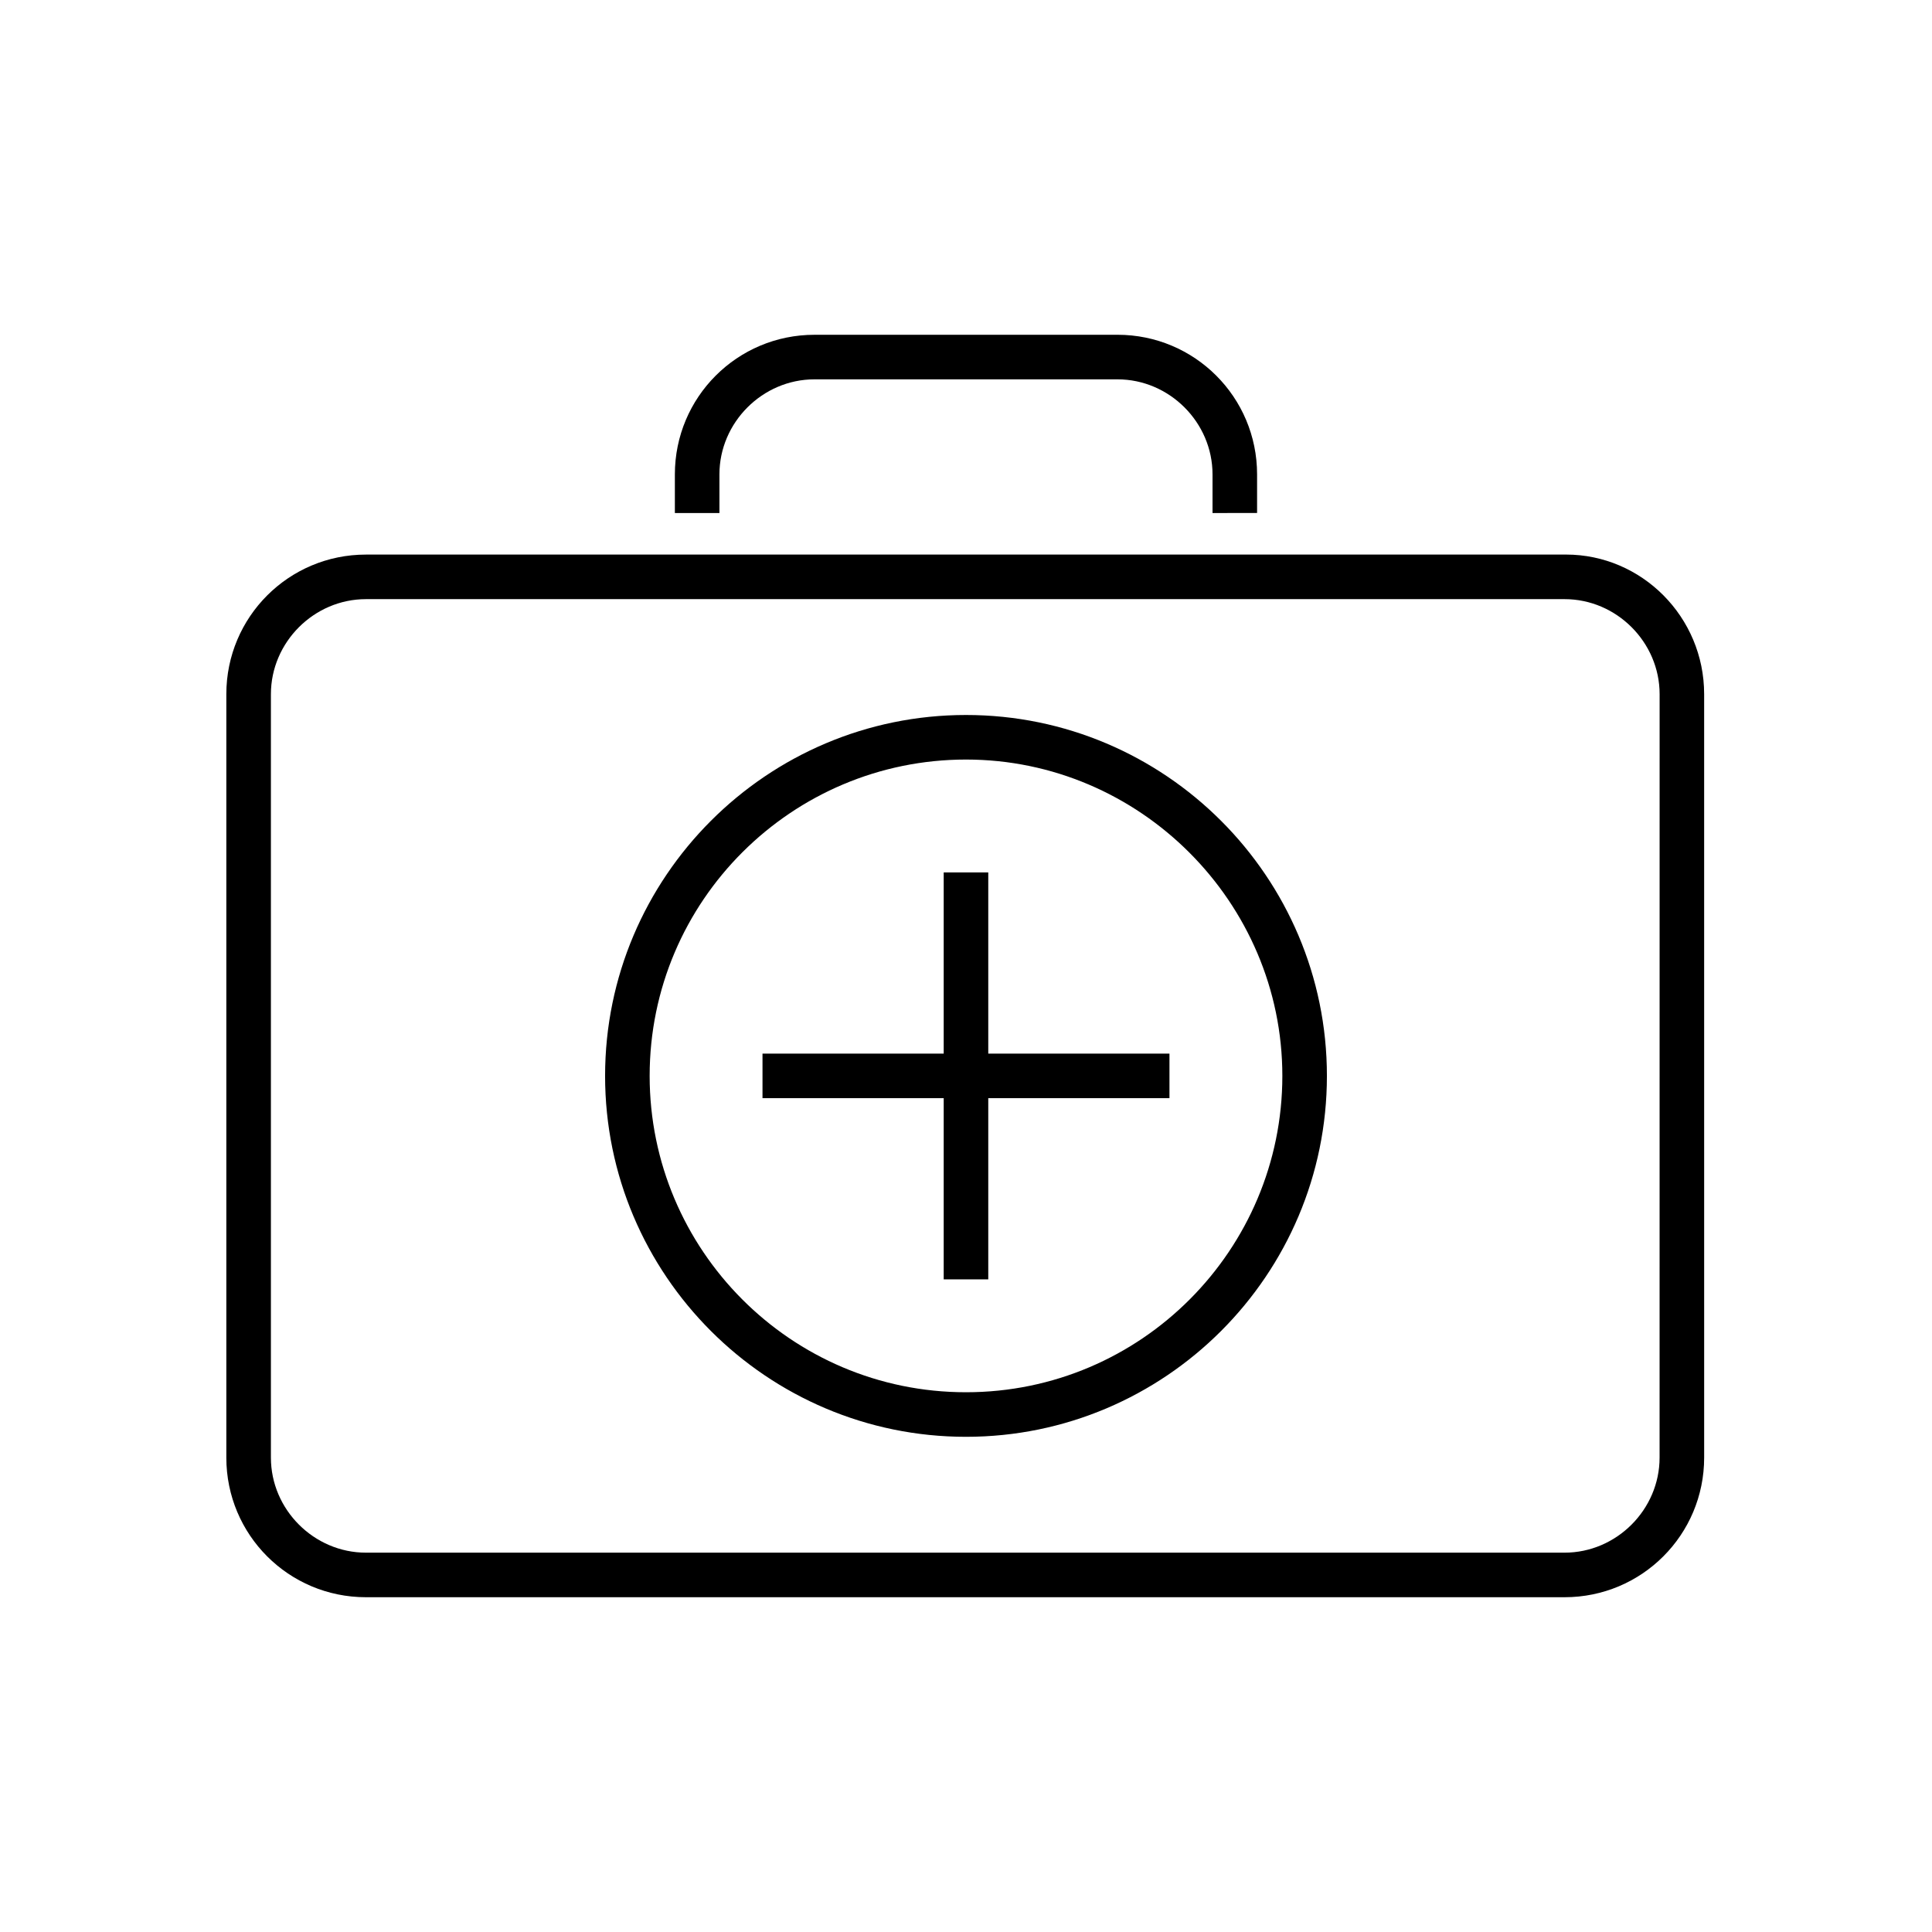
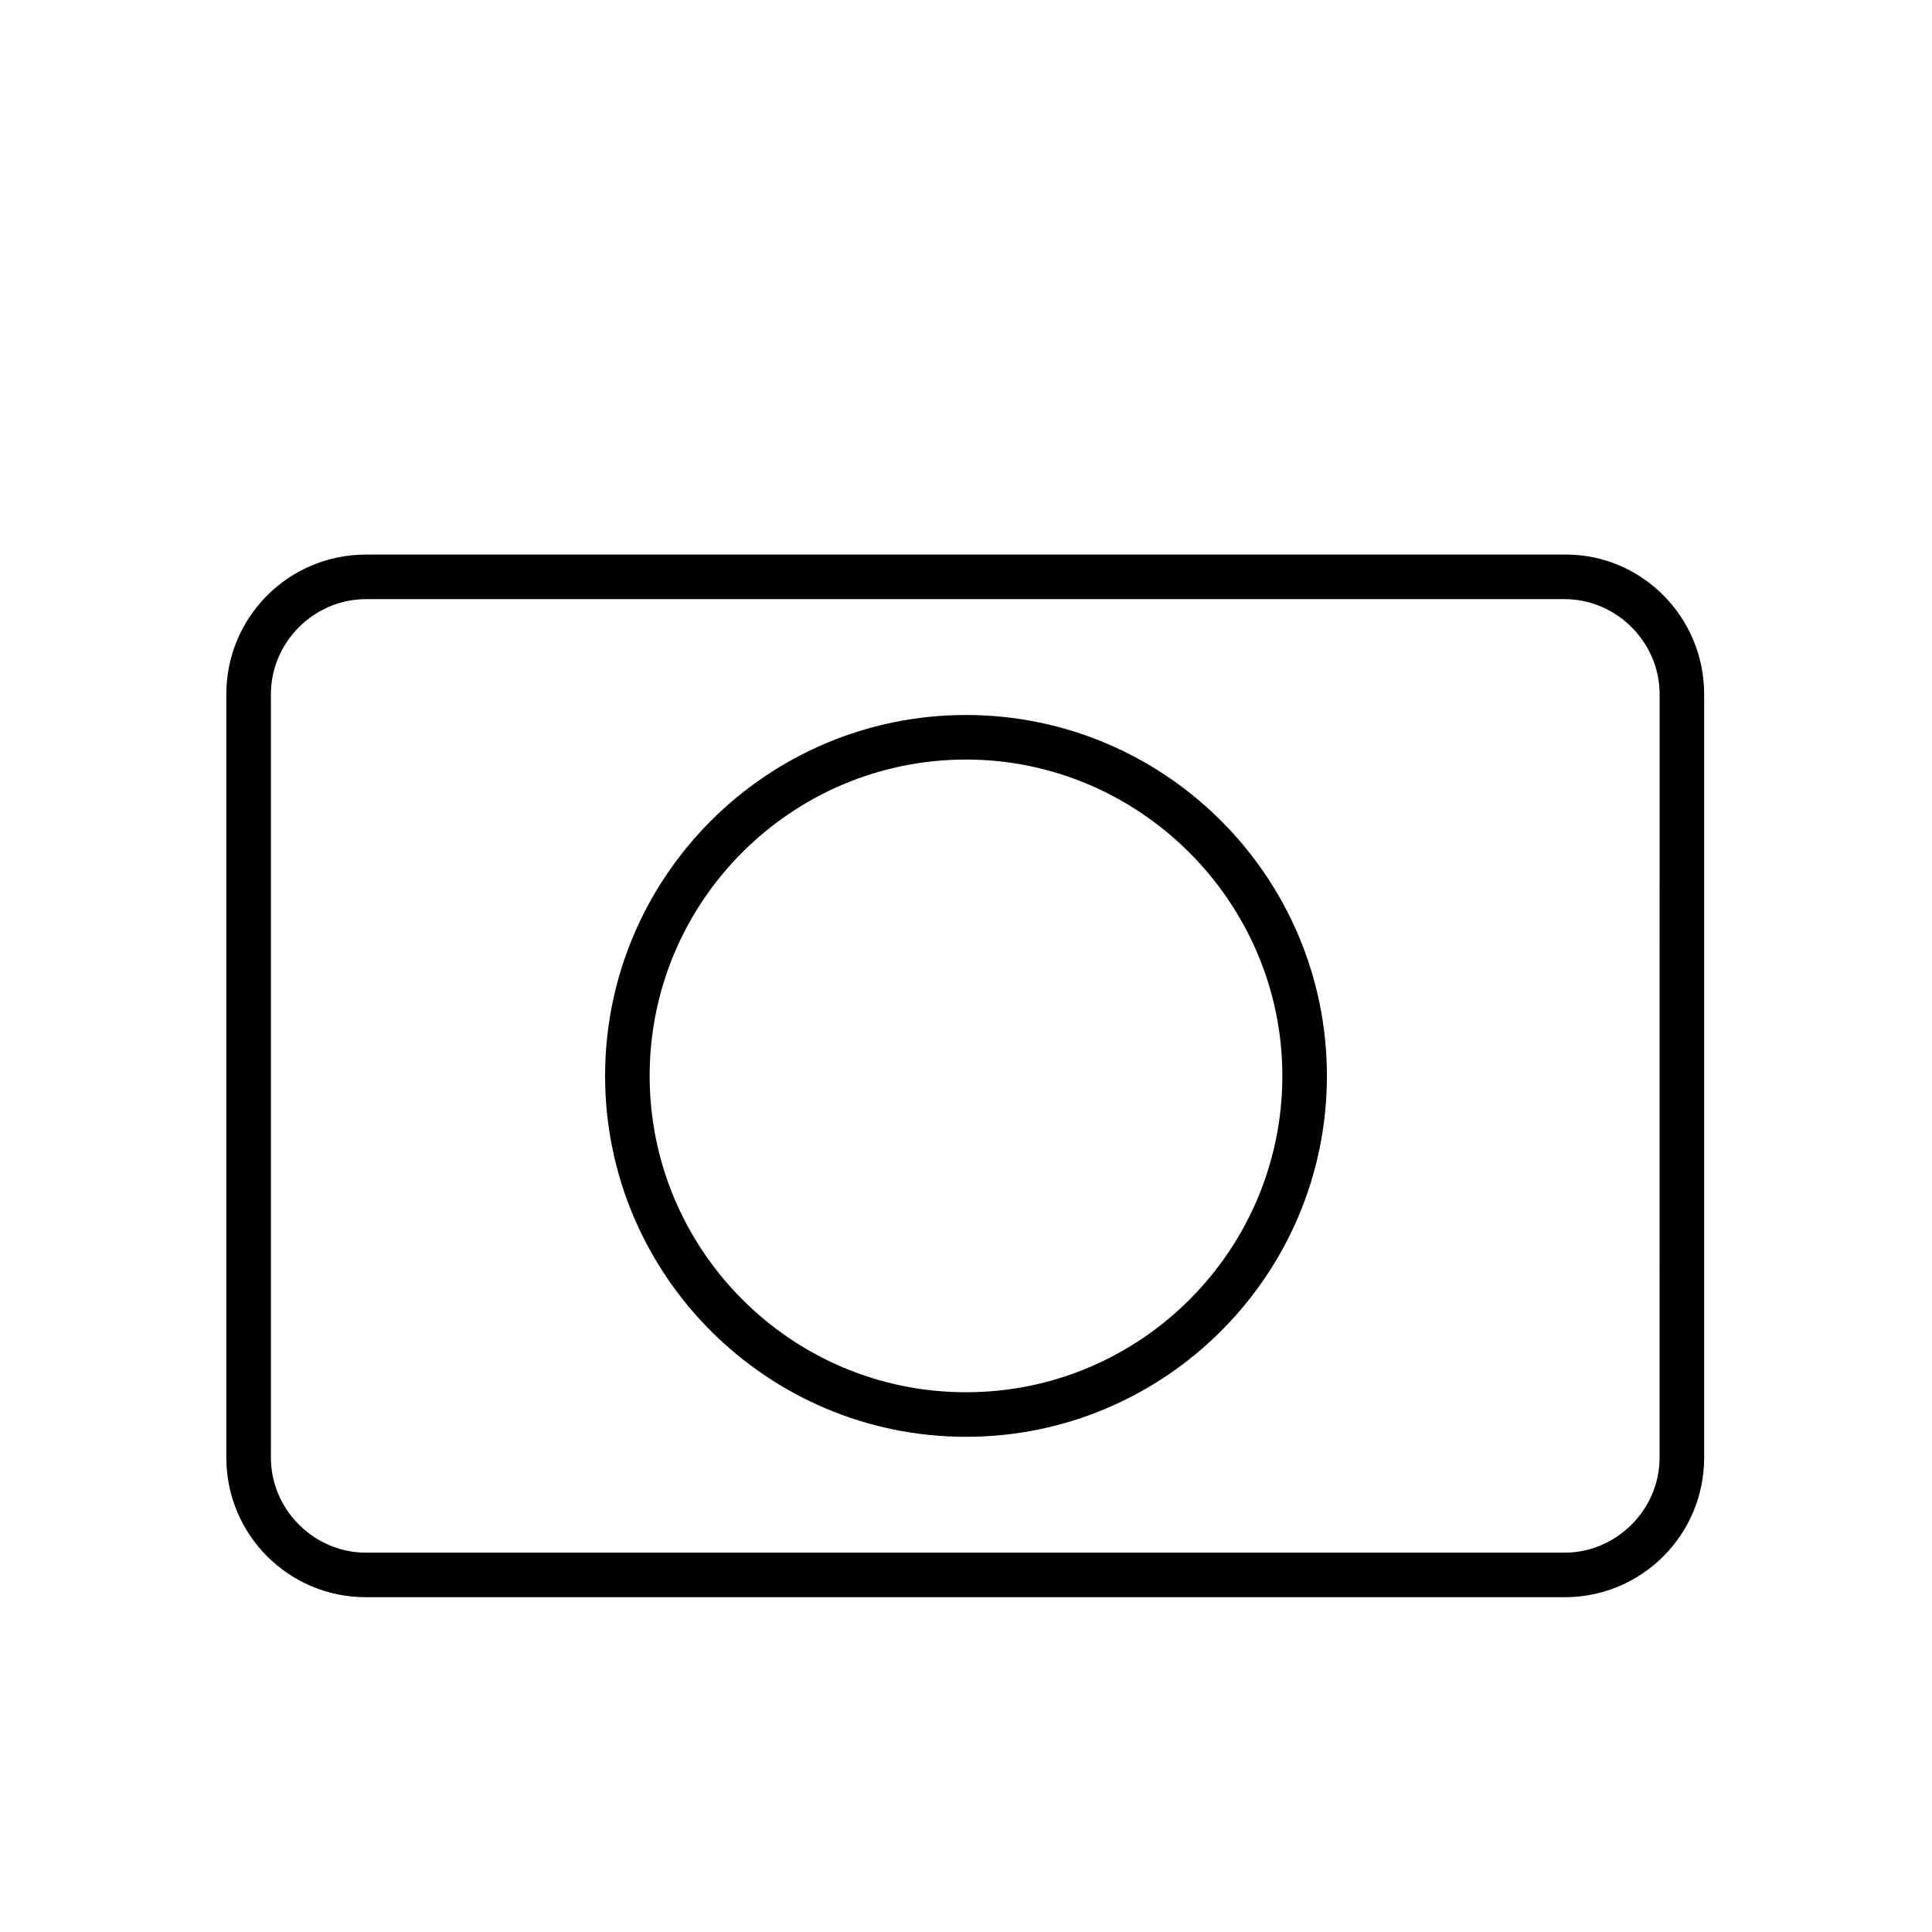
<svg xmlns="http://www.w3.org/2000/svg" fill="#000000" width="800px" height="800px" version="1.1" viewBox="144 144 512 512">
  <g>
    <path d="m559.01 290.97h-318.03c-20.469 0-37 16.531-37 37v202.31c0 20.469 16.531 37 37 37h317.64c20.469 0 37-16.531 37-37l-0.004-202.32c0-20.465-16.531-36.996-36.605-36.996zm24.797 239.31c0 13.777-11.414 25.191-25.191 25.191h-317.63c-13.777 0-25.191-11.414-25.191-25.191v-202.31c0-13.777 11.414-25.191 25.191-25.191h317.64c13.777 0 25.191 11.414 25.191 25.191z" />
-     <path d="m477.14 279.95v-10.234c0-20.469-16.531-37-37-37l-80.293 0.004c-20.469 0-37 16.531-37 37v10.234h11.809v-10.234c0-13.777 11.414-25.191 25.191-25.191h80.293c13.777 0 25.191 11.414 25.191 25.191v10.234z" />
    <path d="m400 333.48c-52.742 0-95.645 42.902-95.645 95.645-0.004 52.742 42.902 95.645 95.645 95.645s95.645-42.902 95.645-95.645-42.902-95.645-95.645-95.645zm0 179.48c-46.445 0-83.836-37.785-83.836-83.836 0-46.445 37.785-83.836 83.836-83.836s83.836 37.785 83.836 83.836-37.391 83.836-83.836 83.836z" />
-     <path d="m405.9 375.2h-11.809v48.02h-48.02v11.805h48.02v48.02h11.809v-48.02h48.02v-11.805h-48.02z" />
  </g>
</svg>